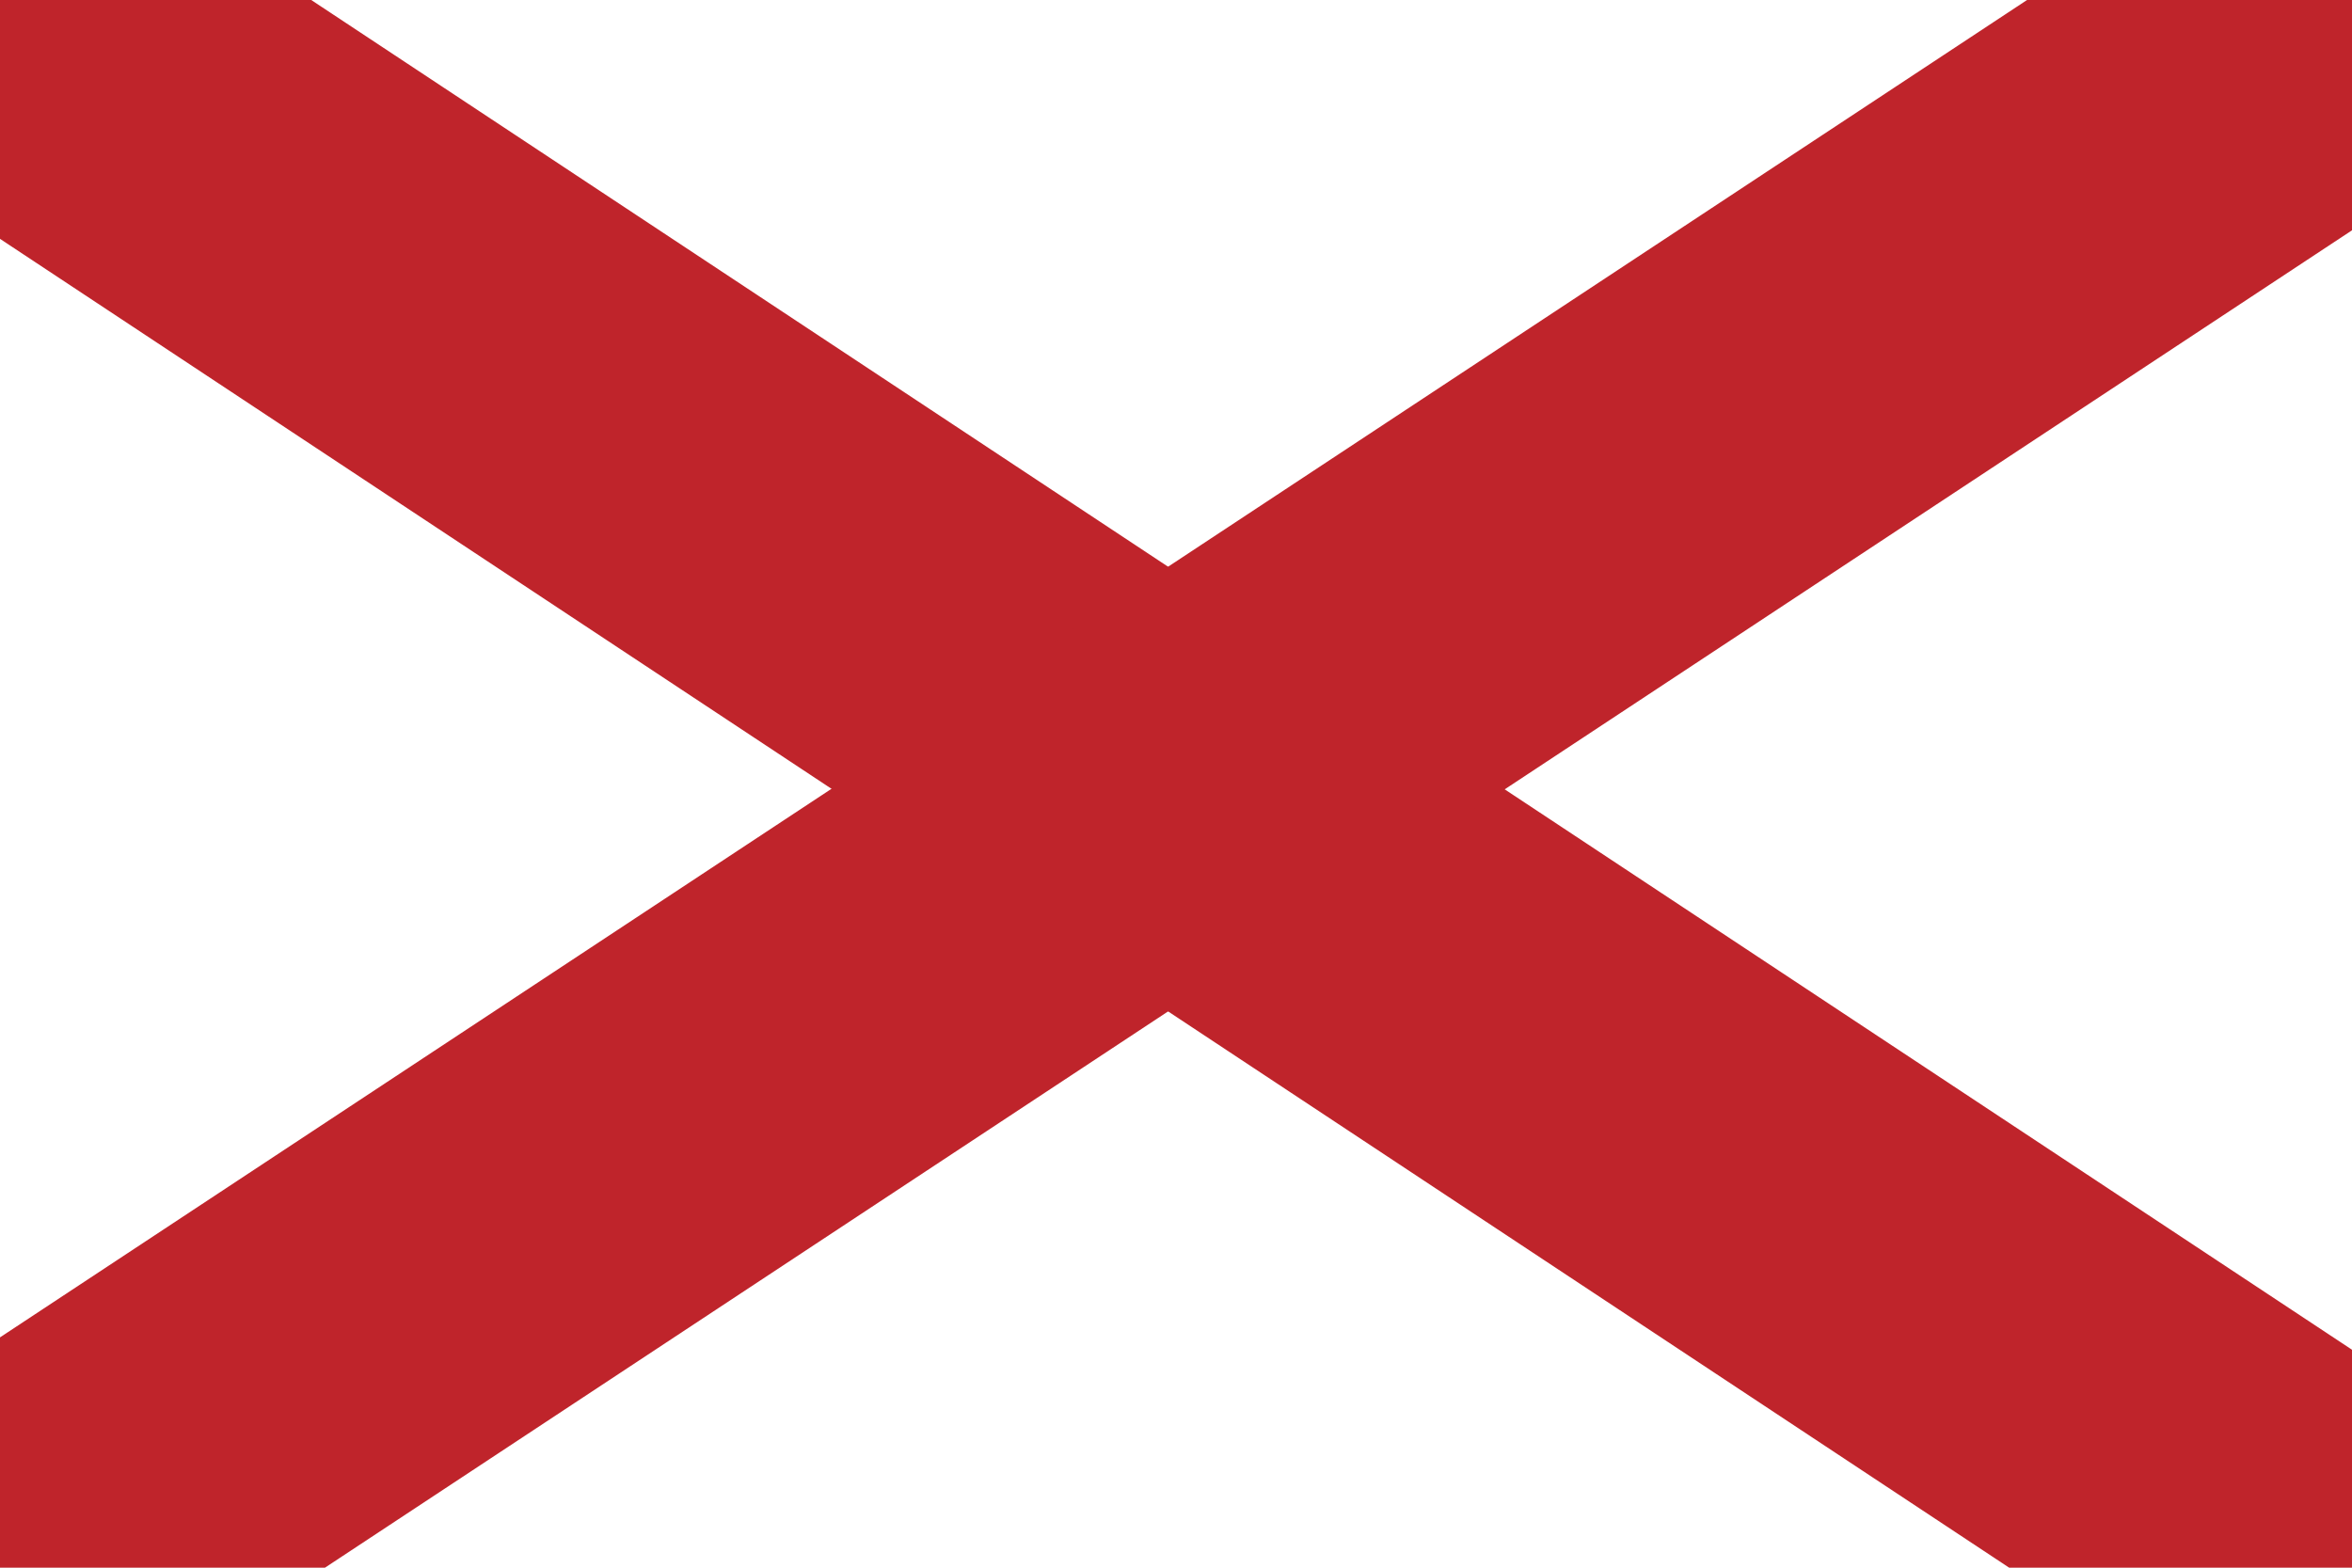
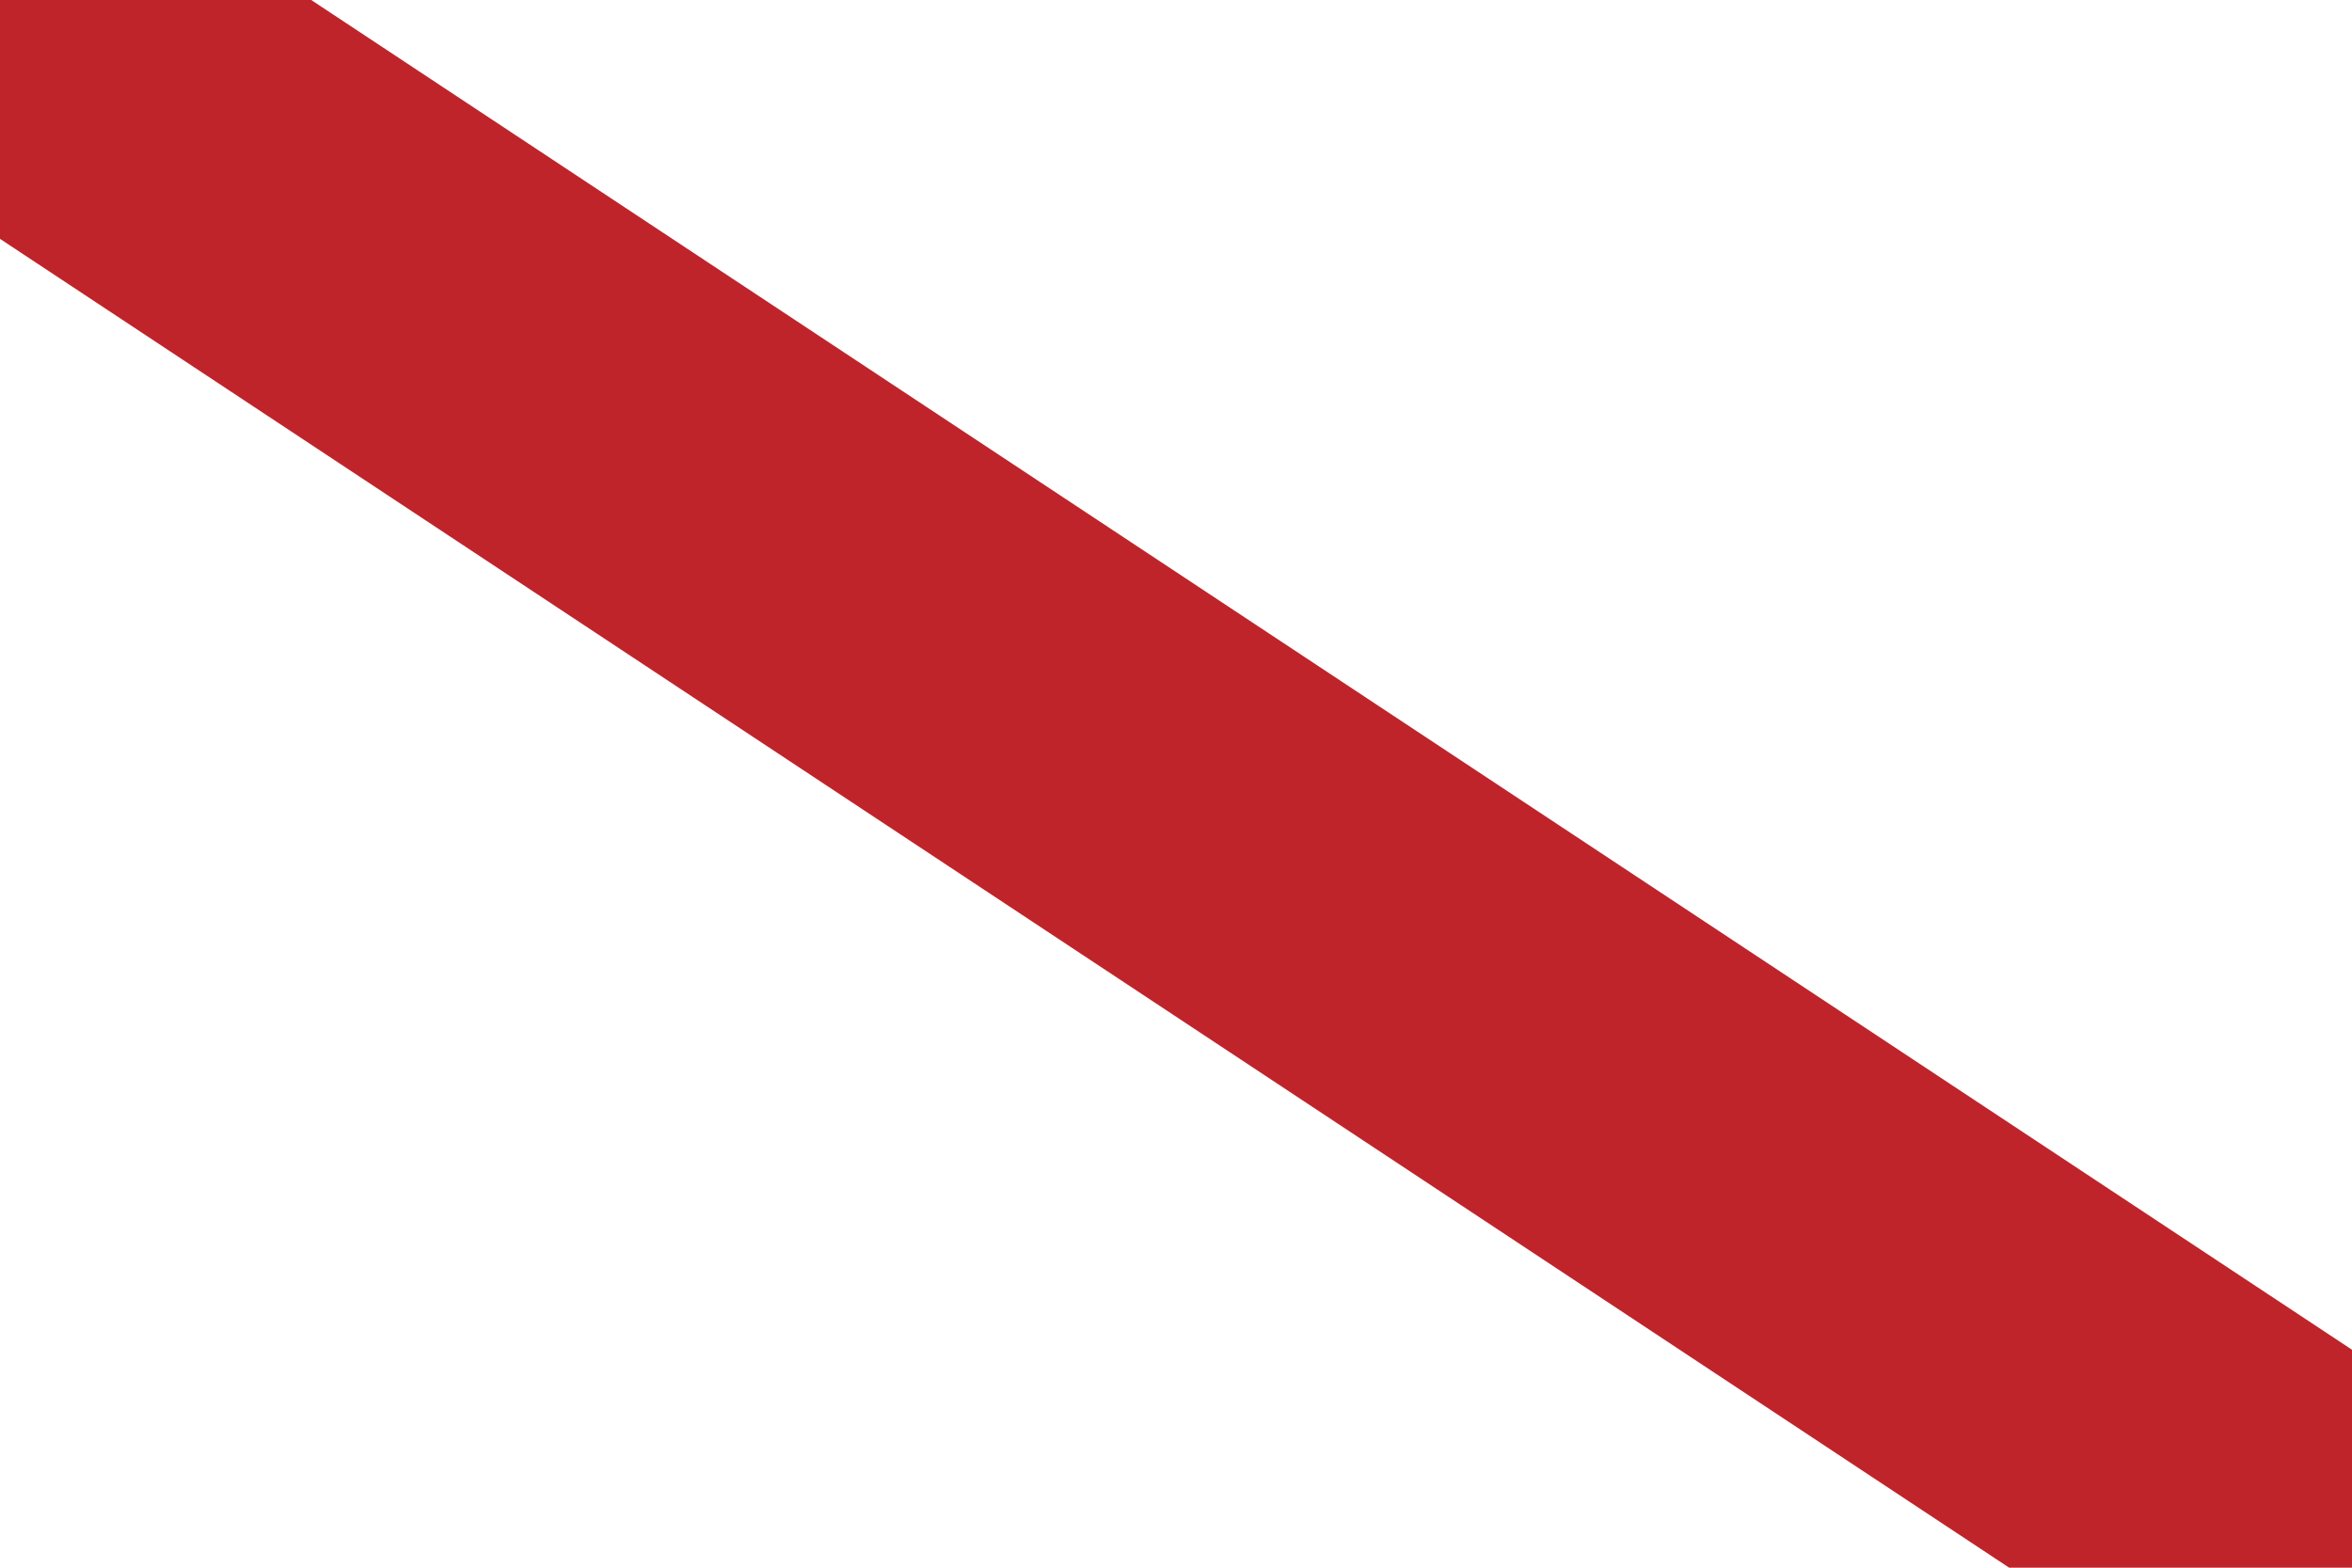
<svg xmlns="http://www.w3.org/2000/svg" version="1.2" viewBox="0 0 900 600" width="900" height="600">
  <title>Proyecto nuevo</title>
  <style>
		.s0 { fill: #ffffff } 
		.s1 { fill: #bf242b } 
	</style>
  <path id="Forma 1" class="s0" d="m0 0h900v600h-900z" />
  <path id="Forma 2" class="s1" d="m-41.3-106.1l1060.9 701.8-78.3 118.4-1060.9-701.8z" />
-   <path id="Forma 2 copy" class="s1" d="m942.5-110.1l-1063.5 701.8 78.5 118.4 1063.5-701.8z" />
</svg>